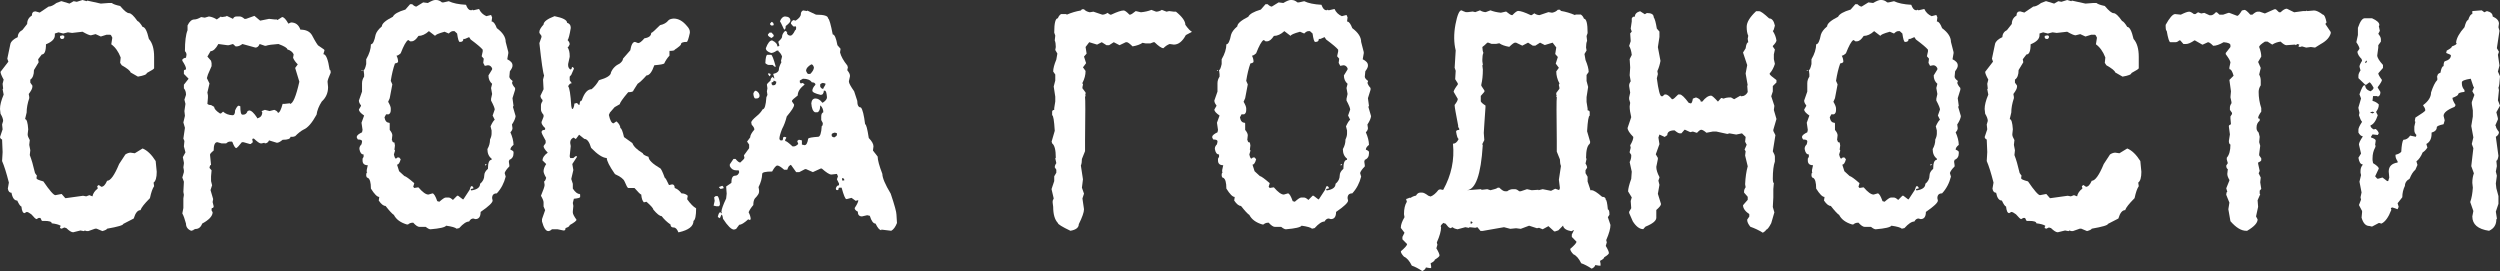
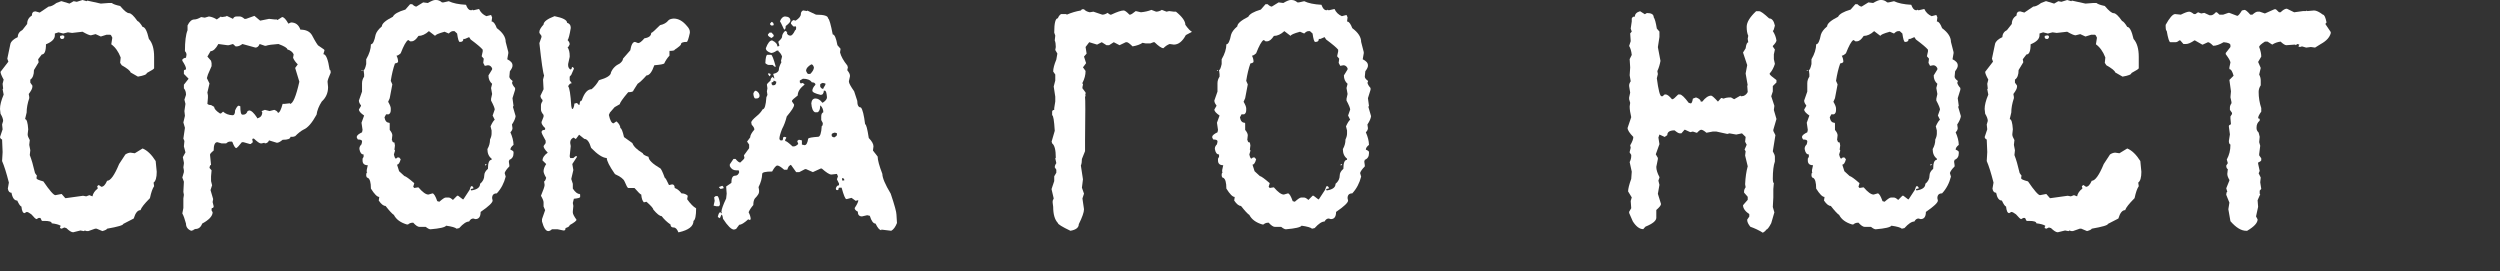
<svg xmlns="http://www.w3.org/2000/svg" width="2804" height="304" viewBox="0 0 2804 304" fill="none">
  <rect x="0" y="0" width="2804" height="304" fill="#333333" stroke="none" />
-   <path d="M2786.43 13.765L2789.36 12.422C2793.65 13.429 2795.8 15.443 2795.8 18.465C2800.49 20.591 2802.83 23.277 2802.83 26.522L2802.25 30.551L2803.42 34.58L2800.49 54.052L2802.83 58.081L2801.66 61.438L2803.42 73.524L2801.66 80.239L2804 85.61C2803.61 92.772 2803.03 97.025 2802.25 98.368L2802.83 101.054L2801.66 112.468L2804 118.511L2799.9 125.897L2801.66 132.612V133.955L2798.73 140.669L2799.32 141.341C2799.32 142.795 2800.49 145.034 2802.83 148.055C2802.83 150.181 2801.66 151.972 2799.32 153.427L2802.25 174.913C2801.66 178.494 2800.88 180.285 2799.9 180.285L2800.49 186.328L2799.32 192.371L2800.49 197.071L2799.32 205.8L2799.9 211.172L2802.25 219.901V228.629L2799.32 237.358L2800.49 244.744V245.416L2799.9 246.087C2799.9 252.13 2797.17 256.383 2791.7 258.845C2779.2 257.054 2772.95 251.683 2772.95 242.73L2774.12 236.687L2770.61 226.615C2772.17 222.251 2773.14 216.879 2773.54 210.5L2772.95 205.129C2772.95 201.1 2773.54 197.519 2774.71 194.385L2771.78 186.328L2774.12 166.184L2772.36 161.484L2774.12 154.098L2771.78 141.341L2773.54 130.597V123.883L2772.36 116.497V114.483L2775.29 106.425L2772.95 102.396L2774.71 98.368V97.696L2774.12 97.025L2771.19 88.296C2764.55 89.303 2761.23 90.646 2761.23 92.325V93.668C2761.23 96.465 2762.21 98.927 2764.16 101.054V103.068C2759.47 103.516 2757.13 104.411 2757.13 105.754C2757.13 106.761 2754.98 108.104 2750.68 109.782C2750.68 111.573 2751.86 114.259 2754.2 117.84L2753.03 119.854C2744.82 123.1 2740.72 126.457 2740.72 129.926L2741.89 134.626V135.298L2740.72 139.326C2735.64 140.445 2733.11 141.564 2733.11 142.684C2733.11 145.593 2731.15 147.608 2727.25 148.727V150.07C2727.25 155.553 2725.29 159.358 2721.39 161.484L2722.56 165.513C2720.9 168.087 2719.14 169.877 2717.29 170.885C2715.33 175.585 2712.99 178.942 2710.25 180.956L2711.43 184.985L2709.08 190.357C2706.64 192.371 2704.49 195.728 2702.64 200.428C2699.12 202.443 2697.36 205.129 2697.36 208.486C2695.41 212.403 2694.43 216.655 2694.43 221.243L2689.16 227.958L2690.33 231.987L2689.16 234.673L2683.3 232.658L2681.54 233.33L2682.13 235.344C2678.91 243.737 2675.2 248.885 2671 250.787L2668.65 250.116H2668.07L2660.45 254.145L2657.52 253.473C2653.42 253.473 2650.49 250.34 2648.73 244.073L2649.32 238.03V236.687L2645.8 229.972L2648.14 223.929L2647.56 221.243L2648.73 215.872L2646.39 203.786L2648.14 196.4L2647.56 193.714V191.7C2647.56 189.126 2648.34 186.888 2649.9 184.985V184.314C2647.56 184.314 2646 181.852 2645.21 176.928L2648.14 172.227L2645.8 162.156C2645.8 160.365 2647.17 157.456 2649.9 153.427V152.755C2648.34 152.755 2646.78 151.412 2645.21 148.727V145.369C2645.21 143.691 2646.58 140.781 2649.32 136.641C2648.14 135.41 2646.97 132.948 2645.8 129.255L2646.39 126.569L2645.21 121.197V120.526L2648.14 110.454L2646.39 105.754C2648.63 99.151 2650.39 95.794 2651.66 95.682H2652.83C2652.83 98.815 2654.79 101.054 2658.69 102.396C2661.04 101.054 2662.21 99.711 2662.21 98.368C2659.96 94.339 2658.4 92.325 2657.52 92.325L2654 95.01H2652.83L2645.21 87.624V84.939C2645.21 83.26 2646 81.246 2647.56 78.896L2646.39 74.867C2646.39 73.412 2647.36 71.174 2649.32 68.152L2648.73 66.138C2645.9 63.34 2644.34 60.654 2644.04 58.081L2646.39 54.723C2646.39 53.269 2645.21 50.806 2642.87 47.337L2644.63 39.28V31.223C2647.07 24.06 2649.61 20.479 2652.25 20.479H2660.45C2665.92 22.941 2668.65 25.403 2668.65 27.865V28.537L2668.07 29.208L2669.24 34.58L2667.48 37.937C2669.43 40.287 2670.41 42.301 2670.41 43.98V46.666L2667.48 50.695V53.38L2666.31 62.109C2666.31 64.571 2668.46 68.152 2672.75 72.853V76.21L2667.48 82.253C2667.48 83.484 2668.85 85.946 2671.58 89.639C2671.58 90.87 2670.02 93.556 2666.89 97.696V98.368L2669.82 103.068V103.739C2669.82 106.201 2668.85 107.768 2666.89 108.44L2666.31 107.768H2661.62L2661.04 112.468V113.14C2663.77 113.811 2666.11 115.154 2668.07 117.168C2668.07 120.078 2667.09 122.764 2665.14 125.226V125.897L2666.89 129.255C2664.84 135.633 2662.11 139.438 2658.69 140.669C2658.69 142.46 2660.06 144.026 2662.79 145.369L2663.38 144.698H2664.55C2666.21 145.817 2667.38 147.384 2668.07 149.398L2666.89 151.412L2661.04 150.741L2659.28 153.427V154.098C2662.79 155.329 2664.55 156.448 2664.55 157.456V158.127L2663.96 162.156V162.827L2664.55 163.499L2663.96 165.513C2662.01 168.982 2661.04 173.011 2661.04 177.599V179.613L2661.62 182.971C2665.82 185.545 2667.97 187.559 2668.07 189.014L2663.96 197.743L2666.31 200.428H2667.48L2672.17 199.086L2677.44 203.114H2678.61L2679.79 199.086L2679.2 192.371C2679.2 186.664 2682.52 183.306 2689.16 182.299V180.956C2687.6 178.606 2686.82 176.592 2686.82 174.913V173.57C2689.84 172.899 2691.99 171.78 2693.26 170.213C2693.65 163.051 2694.43 158.575 2695.61 156.784C2698.63 156.784 2701.17 155.217 2703.22 152.084L2709.67 153.427L2710.25 151.412C2708.69 149.846 2707.91 148.055 2707.91 146.041V142.012L2709.08 136.641L2708.5 135.969V135.298L2709.08 131.94C2716.41 127.352 2720.12 124.666 2720.21 123.883C2720.21 122.204 2719.43 120.414 2717.87 118.511V117.84C2723.73 113.475 2726.66 108.775 2726.66 103.739C2728.81 97.025 2731.15 92.325 2733.69 89.639V86.953L2733.11 86.282L2733.69 85.61C2733.69 83.596 2734.86 82.253 2737.21 81.581C2738.09 76.657 2739.26 74.195 2740.72 74.195C2740.72 71.51 2741.11 69.719 2741.89 68.824C2746.58 67.481 2748.93 65.243 2748.93 62.109C2748.93 61.55 2747.17 60.654 2743.65 59.423L2744.24 56.738C2748.14 54.723 2750.1 53.157 2750.1 52.038C2753.61 50.806 2755.37 49.687 2755.37 48.68L2754.79 48.009V47.337C2755.37 42.525 2758.5 36.93 2764.16 30.551C2765.53 25.179 2766.89 22.494 2768.26 22.494C2769.73 18.017 2771.29 15.779 2772.95 15.779V12.422L2783.5 11.582L2786.43 13.765ZM2654 68.152L2652.83 69.495V70.167L2653.42 70.838L2654.59 69.495V68.152H2654ZM2661.04 125.226L2658.69 125.897V126.569L2661.62 127.24V126.569H2662.79V125.897L2661.04 125.226Z" fill="white" />
-   <path d="M2564.94 9.736L2573.14 13.765L2583.11 12.422H2586.62L2587.21 11.75L2587.79 12.422L2595.41 11.75C2597.95 11.75 2601.27 13.317 2605.37 16.451C2606.93 16.451 2608.3 19.36 2609.47 25.18L2608.3 26.522V27.194L2614.16 35.923V37.266C2612.89 41.966 2609.18 45.995 2603.03 49.352L2596.58 53.38L2591.89 52.709L2586.62 53.38L2581.93 52.038L2579.59 52.709L2577.83 52.038L2579 50.023L2576.66 49.352L2574.9 50.695L2574.32 50.023H2573.73L2564.36 50.695C2562.89 50.695 2560.74 49.352 2557.91 46.666C2554.39 47.114 2551.27 48.233 2548.54 50.023L2543.26 46.666H2540.33C2536.04 49.352 2533.89 51.366 2533.89 52.709C2535.45 56.738 2536.23 60.319 2536.23 63.452L2532.71 69.495L2535.64 76.21L2533.89 83.596C2535.06 85.834 2535.64 88.072 2535.64 90.31V95.682C2534.08 98.032 2533.3 100.494 2533.3 103.068C2533.3 109.335 2534.28 115.378 2536.23 121.197V125.226C2533.89 128.359 2532.71 130.821 2532.71 132.612L2534.47 133.283V135.298C2532.13 137.312 2530.96 139.774 2530.96 142.684V144.027C2530.96 145.593 2531.74 147.16 2533.3 148.727L2534.47 153.427L2533.89 159.47L2535.06 163.499L2533.89 172.899V174.242L2536.23 177.599V179.614C2536.23 180.397 2535.06 181.292 2532.71 182.299V183.642L2534.47 191.7L2533.3 194.385L2535.64 199.086L2535.06 204.457L2536.23 211.843L2534.47 213.858V217.215L2535.06 217.886L2532.13 224.601L2532.71 231.987L2530.37 242.73L2532.13 246.087C2532.13 250.004 2528.22 254.257 2520.41 258.845H2519.24C2513.77 258.845 2507.91 255.264 2501.66 248.102L2499.32 234.673L2500.49 227.287L2496.97 218.558V217.886C2497.07 216.096 2497.46 215.2 2498.14 215.2L2496.97 211.172L2500.49 202.443V201.771C2498.93 199.198 2498.14 196.959 2498.14 195.057L2498.73 189.685C2497.56 189.238 2496.97 187.895 2496.97 185.657L2498.73 182.971L2497.56 178.942V176.928C2500.29 173.794 2501.66 168.87 2501.66 162.156C2500.49 161.708 2499.9 160.365 2499.9 158.127L2501.07 150.741L2499.9 142.012V141.341C2499.9 140.669 2500.68 139.998 2502.25 139.326L2501.66 132.612V130.597L2503.42 127.912V126.569L2501.07 123.212V120.526C2501.07 119.071 2501.66 117.504 2502.83 115.826V114.483L2501.66 109.111L2502.25 102.396L2500.49 89.639L2505.18 84.939C2503.81 80.015 2502.25 77.553 2500.49 77.553V75.538L2501.66 70.167C2501.66 68.6 2499.9 65.467 2496.39 60.767V59.424L2501.66 52.709V50.695C2501.66 48.904 2499.12 47.785 2494.04 47.337C2489.36 50.023 2485.45 51.366 2482.32 51.366C2479.69 48.68 2477.73 47.337 2476.46 47.337L2470.61 50.023H2470.02L2461.82 45.323H2461.23C2457.32 48.009 2454.2 49.352 2451.86 49.352H2448.93L2445.41 45.323H2444.24C2442.77 46.666 2441.41 47.337 2440.14 47.337H2434.28C2433.01 47.337 2431.64 43.085 2430.18 34.58C2429.49 34.58 2429.1 33.013 2429 29.88V27.865C2433.4 19.92 2436.91 15.891 2439.55 15.779L2446 16.451C2450.49 14.212 2453.61 13.093 2455.37 13.093C2456.64 13.093 2458.4 13.989 2460.64 15.779H2462.4L2465.33 13.765L2468.85 15.108L2472.36 14.436L2478.22 17.122H2479.98C2481.45 17.122 2483.2 16.003 2485.25 13.765H2486.43L2489.36 16.451H2493.46L2499.32 14.436H2500.49L2509.28 17.794C2510.35 17.794 2512.11 15.779 2514.55 11.75L2517.48 11.079C2518.65 11.079 2520.8 12.87 2523.93 16.451H2526.27C2528.81 14.212 2530.76 13.093 2532.13 13.093H2534.47L2540.33 15.108L2550.88 10.408H2552.64L2556.15 13.765H2557.91C2560.64 11.079 2562.99 9.736 2564.94 9.736Z" fill="white" />
+   <path d="M2564.94 9.736L2573.14 13.765L2583.11 12.422H2586.62L2587.21 11.75L2587.79 12.422L2595.41 11.75C2597.95 11.75 2601.27 13.317 2605.37 16.451C2606.93 16.451 2608.3 19.36 2609.47 25.18L2608.3 26.522V27.194L2614.16 35.923V37.266C2612.89 41.966 2609.18 45.995 2603.03 49.352L2596.58 53.38L2591.89 52.709L2586.62 53.38L2581.93 52.038L2579.59 52.709L2577.83 52.038L2579 50.023L2576.66 49.352L2574.9 50.695L2574.32 50.023H2573.73L2564.36 50.695C2562.89 50.695 2560.74 49.352 2557.91 46.666C2554.39 47.114 2551.27 48.233 2548.54 50.023L2543.26 46.666H2540.33C2536.04 49.352 2533.89 51.366 2533.89 52.709C2535.45 56.738 2536.23 60.319 2536.23 63.452L2532.71 69.495L2535.64 76.21L2533.89 83.596C2535.06 85.834 2535.64 88.072 2535.64 90.31V95.682C2534.08 98.032 2533.3 100.494 2533.3 103.068C2533.3 109.335 2534.28 115.378 2536.23 121.197V125.226C2533.89 128.359 2532.71 130.821 2532.71 132.612L2534.47 133.283V135.298C2532.13 137.312 2530.96 139.774 2530.96 142.684V144.027C2530.96 145.593 2531.74 147.16 2533.3 148.727L2534.47 153.427L2533.89 159.47L2535.06 163.499L2533.89 172.899V174.242L2536.23 177.599V179.614C2536.23 180.397 2535.06 181.292 2532.71 182.299V183.642L2534.47 191.7L2533.3 194.385L2535.64 199.086L2535.06 204.457L2536.23 211.843L2534.47 213.858V217.215L2535.06 217.886L2532.13 224.601L2532.71 231.987L2530.37 242.73L2532.13 246.087C2532.13 250.004 2528.22 254.257 2520.41 258.845H2519.24C2513.77 258.845 2507.91 255.264 2501.66 248.102L2499.32 234.673L2500.49 227.287L2496.97 218.558V217.886C2497.07 216.096 2497.46 215.2 2498.14 215.2L2496.97 211.172L2500.49 202.443V201.771C2498.93 199.198 2498.14 196.959 2498.14 195.057L2498.73 189.685C2497.56 189.238 2496.97 187.895 2496.97 185.657L2498.73 182.971L2497.56 178.942C2500.29 173.794 2501.66 168.87 2501.66 162.156C2500.49 161.708 2499.9 160.365 2499.9 158.127L2501.07 150.741L2499.9 142.012V141.341C2499.9 140.669 2500.68 139.998 2502.25 139.326L2501.66 132.612V130.597L2503.42 127.912V126.569L2501.07 123.212V120.526C2501.07 119.071 2501.66 117.504 2502.83 115.826V114.483L2501.66 109.111L2502.25 102.396L2500.49 89.639L2505.18 84.939C2503.81 80.015 2502.25 77.553 2500.49 77.553V75.538L2501.66 70.167C2501.66 68.6 2499.9 65.467 2496.39 60.767V59.424L2501.66 52.709V50.695C2501.66 48.904 2499.12 47.785 2494.04 47.337C2489.36 50.023 2485.45 51.366 2482.32 51.366C2479.69 48.68 2477.73 47.337 2476.46 47.337L2470.61 50.023H2470.02L2461.82 45.323H2461.23C2457.32 48.009 2454.2 49.352 2451.86 49.352H2448.93L2445.41 45.323H2444.24C2442.77 46.666 2441.41 47.337 2440.14 47.337H2434.28C2433.01 47.337 2431.64 43.085 2430.18 34.58C2429.49 34.58 2429.1 33.013 2429 29.88V27.865C2433.4 19.92 2436.91 15.891 2439.55 15.779L2446 16.451C2450.49 14.212 2453.61 13.093 2455.37 13.093C2456.64 13.093 2458.4 13.989 2460.64 15.779H2462.4L2465.33 13.765L2468.85 15.108L2472.36 14.436L2478.22 17.122H2479.98C2481.45 17.122 2483.2 16.003 2485.25 13.765H2486.43L2489.36 16.451H2493.46L2499.32 14.436H2500.49L2509.28 17.794C2510.35 17.794 2512.11 15.779 2514.55 11.75L2517.48 11.079C2518.65 11.079 2520.8 12.87 2523.93 16.451H2526.27C2528.81 14.212 2530.76 13.093 2532.13 13.093H2534.47L2540.33 15.108L2550.88 10.408H2552.64L2556.15 13.765H2557.91C2560.64 11.079 2562.99 9.736 2564.94 9.736Z" fill="white" />
  <path d="M2318.55 0L2323.24 1.343L2323.83 0.671L2339.06 4.029L2347.85 3.357H2351.37C2352.83 4.588 2355.96 5.707 2360.74 6.715C2365.23 12.086 2368.55 14.772 2370.7 14.772C2372.85 14.772 2375.98 17.682 2380.08 23.501C2381.64 24.06 2383.59 26.299 2385.94 30.215C2388.57 30.215 2390.92 34.692 2392.97 43.644C2396.88 48.009 2398.83 54.723 2398.83 63.788V76.546C2398.83 77.217 2396.09 79.007 2390.62 81.917C2390.62 83.484 2387.3 84.827 2380.66 85.946L2372.46 81.246C2371.97 79.343 2368.65 76.657 2362.5 73.188L2360.74 70.502L2361.33 64.459C2358.79 57.857 2355.27 52.933 2350.78 49.688L2351.95 42.301C2351.17 40.287 2350.39 39.168 2349.61 38.944H2345.51L2339.06 40.959L2333.2 38.273L2327.93 39.616C2326.37 39.616 2323.24 38.273 2318.55 35.587L2306.84 36.93L2302.15 36.258L2296.88 37.601L2291.6 36.258L2287.5 37.601V39.616C2287.5 43.644 2284.18 47.002 2277.54 49.688C2277.54 57.297 2275.98 61.102 2272.85 61.102L2268.75 66.474L2269.34 69.831L2264.06 78.56C2264.06 83.931 2262.7 87.513 2259.96 89.303V92.66L2262.3 96.018V97.361C2262.3 99.151 2260.94 101.837 2258.2 105.418L2258.79 108.775V110.118C2256.84 115.937 2255.86 121.309 2255.86 126.233L2254.1 133.619C2255.96 133.619 2257.13 137.424 2257.62 145.034L2257.03 150.405V151.077C2257.03 152.42 2257.81 154.434 2259.38 157.12L2258.79 162.491L2259.96 168.535L2259.38 173.906C2261.33 178.83 2263.28 185.545 2265.23 194.05L2267.58 197.407L2266.99 198.078V200.093C2266.99 200.988 2269.53 202.107 2274.61 203.45C2281.64 213.746 2286.13 218.893 2288.09 218.893L2295.12 217.551L2299.22 222.251H2299.8L2319.14 219.565L2322.66 220.236L2326.17 218.893L2329.69 220.236C2330.27 216.991 2332.23 214.081 2335.55 211.507V210.836L2334.96 208.822L2336.72 207.479L2339.65 209.493C2341.99 209.493 2344.14 207.255 2346.09 202.779C2349.9 202.779 2354.39 196.512 2359.57 183.978L2366.6 173.235C2368.65 171.892 2370.61 171.22 2372.46 171.22L2377.15 171.892L2385.94 166.52C2391.11 168.646 2396 173.347 2400.59 180.621L2401.76 192.707C2401.76 199.086 2400.59 203.114 2398.24 204.793L2398.83 208.822C2397.07 211.284 2395.51 215.76 2394.14 222.251C2387.89 228.518 2384.38 232.994 2383.59 235.68C2380.37 235.68 2377.83 238.813 2375.98 245.08L2364.26 251.123C2364.26 252.578 2358.2 254.368 2346.09 256.495C2345.8 257.39 2344.04 258.285 2340.82 259.181L2334.38 256.495H2332.62L2325 259.181H2323.24L2320.9 258.509L2320.31 259.181H2319.73L2316.21 258.509L2308.01 260.523C2306.15 260.523 2303.61 258.957 2300.39 255.823L2298.05 255.152L2295.12 256.495L2293.36 255.823V254.48L2293.95 253.809V253.138C2291.89 251.907 2288.57 251.011 2283.98 250.452C2283.98 248.661 2281.25 247.766 2275.78 247.766H2273.44C2272.85 247.766 2272.27 246.871 2271.68 245.08L2271.09 244.409H2269.34L2266.99 245.752C2266.11 245.752 2264.16 243.961 2261.13 240.38C2258.79 238.589 2257.03 237.694 2255.86 237.694L2253.52 239.037C2251.66 239.037 2250.49 236.575 2250 231.651C2248.83 231.427 2247.27 229.189 2245.31 224.937C2242.09 224.937 2239.94 222.027 2238.87 216.208C2236.62 216.208 2235.25 214.641 2234.77 211.507L2235.94 204.793C2233.2 194.05 2230.66 185.992 2228.32 180.621L2228.91 170.549L2228.32 156.448C2227.15 156.113 2226.37 155.217 2225.98 153.763L2228.91 145.034L2228.32 139.662L2229.49 135.633C2229.49 133.507 2228.52 130.821 2226.56 127.576L2225.98 122.204C2225.98 117.952 2227.34 112.58 2230.08 106.089L2228.91 100.046L2229.49 99.375L2228.91 94.003L2230.08 89.303C2227.73 85.051 2226.56 82.141 2226.56 80.574L2235.35 69.16L2234.18 65.802L2237.7 49.016C2238.57 46.218 2241.31 43.756 2245.9 41.63C2245.9 38.161 2247.66 35.475 2251.17 33.573L2256.45 26.858C2256.45 22.718 2258.2 19.584 2261.72 17.458C2261.72 14.324 2263.09 12.758 2265.82 12.758L2270.51 14.101L2280.47 7.386C2282.91 7.386 2285.84 6.043 2289.26 3.357L2294.53 1.343H2295.12L2303.91 4.029L2308.59 1.343L2312.11 2.014L2318.55 0ZM2296.29 39.616L2298.05 40.287V42.301L2296.88 43.644H2294.53L2293.36 42.301V40.287L2296.29 39.616Z" fill="white" />
  <path d="M2109.08 0H2110.25C2112.5 0 2114.65 0.895 2116.7 2.686H2118.46L2124.32 1.343C2128.91 3.581 2135.35 4.924 2143.65 5.372C2145.12 9.4 2146.88 11.415 2148.93 11.415H2150.1L2150.68 10.743L2151.27 11.415H2152.44L2158.3 10.072C2159.96 13.765 2162.7 16.451 2166.5 18.129L2171.78 16.786L2172.95 19.472L2172.36 24.172H2172.95C2174.8 24.62 2176.56 27.082 2178.22 31.558C2184.86 36.482 2188.18 41.63 2188.18 47.002L2191.11 58.416V59.759L2189.94 66.474C2193.85 68.376 2195.8 70.614 2195.8 73.188V73.86C2195.8 75.315 2194.82 77.329 2192.87 79.903L2192.29 85.946C2192.29 87.401 2193.46 88.967 2195.8 90.646V91.989L2195.21 92.66C2195.61 94.563 2196.78 96.577 2198.73 98.704V100.718L2195.8 110.118L2196.97 118.847L2196.39 119.518V120.19L2199.32 130.262C2199.02 132.836 2197.66 135.969 2195.21 139.662L2195.8 143.691C2195.8 145.257 2195.02 146.824 2193.46 148.391C2195.7 153.427 2196.88 158.127 2196.97 162.491C2194.63 164.282 2193.46 166.073 2193.46 167.863C2195.8 168.758 2196.97 169.654 2196.97 170.549V171.892C2196.97 175.585 2195.41 178.047 2192.29 179.278L2191.7 181.292L2192.29 185.321V186.664C2189.45 189.461 2187.7 191.923 2187.01 194.05L2188.18 198.078C2186.33 205.464 2183.01 211.731 2178.22 216.879C2174.71 216.879 2172.95 218.67 2172.95 222.251L2173.54 224.936C2173.54 227.287 2169.04 231.539 2160.06 237.694C2160.06 243.066 2158.11 245.752 2154.2 245.752L2151.86 245.08C2149.9 245.08 2148.34 246.199 2147.17 248.437C2144.14 248.437 2140.43 250.899 2136.04 255.823L2133.11 256.495C2131.64 255.152 2127.73 254.033 2121.39 253.137C2120.21 254.928 2114.36 256.271 2103.81 257.166C2102.54 257.166 2100.78 256.271 2098.54 254.48H2091.5C2089.65 254.48 2087.3 252.914 2084.47 249.78H2083.89C2081.84 249.78 2080.08 250.452 2078.61 251.795H2077.44C2070.21 249.668 2065.33 246.087 2062.79 241.051C2061.04 240.044 2057.91 236.687 2053.42 230.98C2051.07 230.98 2048.54 228.965 2045.8 224.936L2046.39 220.908C2044.04 220.908 2040.92 217.774 2037.01 211.507C2037.01 204.569 2035.84 200.54 2033.5 199.421C2032.52 199.421 2031.93 198.526 2031.74 196.735C2031.74 194.497 2032.13 193.378 2032.91 193.378L2032.32 192.707V190.692L2033.5 185.321C2029.59 185.321 2027.64 183.53 2027.64 179.949V177.935L2028.81 175.92V173.235C2026.37 173.235 2024.8 171.22 2024.12 167.192V166.52C2024.12 164.953 2024.9 163.387 2026.46 161.82L2027.05 159.134V158.463C2027.05 157.12 2025.49 156.448 2022.36 156.448L2021.19 154.434V153.091C2021.58 151.636 2023.54 150.07 2027.05 148.391L2027.64 145.705L2026.46 137.648L2029.39 129.59C2025.49 126.904 2023.54 124.666 2023.54 122.876L2025.88 118.847V118.176C2024.32 116.273 2023.54 114.483 2023.54 112.804L2027.05 102.732V93.332C2027.05 90.758 2027.83 88.296 2029.39 85.946V83.26L2028.81 78.56C2029.79 78.56 2030.76 76.322 2031.74 71.845V66.474C2035.25 60.431 2037.01 54.835 2037.01 49.688C2039.16 49.688 2040.92 46.106 2042.29 38.944C2043.16 35.923 2045.51 32.789 2049.32 29.544C2049.32 26.522 2053.42 22.941 2061.62 18.801C2062.99 15.779 2067.68 13.093 2075.68 10.743L2080.96 4.7H2083.3C2085.16 6.491 2086.72 7.386 2087.99 7.386L2095.61 2.686L2100.88 3.357C2104.69 1.119 2107.42 0 2109.08 0ZM2082.71 46.33H2080.96L2079.2 44.987H2078.61C2076.46 46.33 2073.73 51.254 2070.41 59.759C2068.46 61.55 2066.89 62.445 2065.72 62.445C2066.89 64.683 2067.48 66.921 2067.48 69.16C2067.48 70.055 2066.31 70.726 2063.96 71.174C2062.01 76.657 2060.45 83.148 2059.28 90.646L2061.04 94.675L2058.11 110.118L2056.35 114.147C2058.3 117.504 2059.28 119.966 2059.28 121.533V123.547C2059.28 125.897 2058.5 127.464 2056.93 128.247H2054L2052.25 131.605C2052.93 135.633 2054.69 137.648 2057.52 137.648L2058.11 138.319V145.705C2060.06 148.055 2061.04 150.07 2061.04 151.748L2060.45 157.12L2061.04 157.791C2061.04 159.134 2061.82 159.806 2063.38 159.806L2063.96 163.163L2063.38 167.863L2063.96 168.534V169.206L2062.79 173.235C2063.48 176.368 2064.26 177.935 2065.14 177.935L2066.89 176.592H2068.65L2070.41 178.606C2069.34 182.635 2067.97 184.649 2066.31 184.649L2068.65 192.035L2074.51 197.407C2076.17 197.743 2079.88 200.428 2085.64 205.464L2084.47 209.493L2085.64 210.836L2089.75 210.165H2090.33C2094.92 215.536 2098.63 218.222 2101.46 218.222L2106.15 216.879C2107.71 217.103 2109.47 220.013 2111.43 225.608L2113.77 226.279C2117.29 223.146 2119.63 221.579 2120.8 221.579H2124.32C2125.49 221.579 2127.05 222.474 2129 224.265L2133.69 219.565H2134.86L2140.14 223.594H2140.72L2147.75 212.85L2148.93 209.493L2149.51 208.822H2150.68L2151.86 210.165V211.507C2149.9 211.507 2148.93 211.955 2148.93 212.85L2149.51 213.522H2150.1C2156.35 212.515 2159.47 210.053 2159.47 206.136C2162.6 203.562 2164.16 200.428 2164.16 196.735C2164.16 194.162 2165.53 191.7 2168.26 189.35C2168.26 182.635 2169.63 179.278 2172.36 179.278V177.935C2169.24 175.585 2167.68 172.004 2167.68 167.192C2169.63 163.946 2170.61 160.365 2170.61 156.448C2171.78 154.098 2172.36 151.86 2172.36 149.734V146.377L2171.19 141.676C2173.05 137.648 2174.61 135.186 2175.88 134.29L2173.54 129.59L2175.88 122.876C2175.88 121.309 2174.51 117.952 2171.78 112.804V110.79L2172.95 105.418L2171.78 98.704L2172.95 94.003C2170.21 91.653 2168.85 88.52 2168.85 84.603L2172.95 77.888V76.546C2171.88 74.307 2170.31 73.188 2168.26 73.188L2164.75 73.86L2162.99 70.502L2163.57 65.802L2161.23 63.117L2162.4 57.745V55.73C2160.64 53.492 2156.15 49.688 2148.93 44.316L2147.17 41.63L2142.48 43.644H2140.72C2140.72 45.883 2139.55 47.002 2137.21 47.002H2136.62C2135.55 47.002 2134.57 43.868 2133.69 37.601L2130.76 34.916H2129C2127.64 34.916 2126.07 35.811 2124.32 37.601L2119.63 35.587C2112.7 37.489 2109.18 39.056 2109.08 40.287L2102.05 34.916C2098.14 38.497 2094.24 40.287 2090.33 40.287C2087.7 44.316 2085.16 46.33 2082.71 46.33ZM2026.46 78.56H2027.64V79.231H2026.46V78.56ZM2165.33 183.978H2166.5V184.649L2165.33 185.992V183.978Z" fill="white" />
  <path d="M1839.55 12.59L1844.82 15.947L1847.17 14.604C1852.25 14.604 1854.79 16.171 1854.79 19.304C1856.05 21.095 1857.23 25.347 1858.3 32.062L1861.23 35.419V41.462L1859.47 52.877L1862.4 68.32C1861.62 72.573 1860.45 76.378 1858.89 79.735L1859.47 83.092L1858.3 87.793C1860.06 101.222 1861.82 107.936 1863.57 107.936H1864.75L1867.09 105.922H1868.26C1869.92 105.922 1872.27 107.712 1875.29 111.293H1875.88C1876.76 111.293 1878.91 109.503 1882.32 105.922H1884.08C1886.04 105.922 1889.36 109.055 1894.04 115.322L1896.39 115.993C1897.36 115.993 1898.14 114.203 1898.73 110.622L1902.25 109.279C1905.76 110.51 1907.52 112.077 1907.52 113.979H1909.28C1912.79 109.503 1916.11 107.265 1919.24 107.265C1920.21 107.265 1922.75 109.503 1926.86 113.979L1930.37 109.95H1930.96L1933.3 110.622C1935.06 109.727 1937.6 109.279 1940.92 109.279H1941.5L1945.02 111.293L1952.05 107.265L1952.64 107.936H1953.22C1956.25 107.936 1958.59 106.369 1960.25 103.236L1959.67 95.85H1960.25L1957.91 82.421L1959.67 73.02L1954.98 58.92L1957.91 54.22C1958.5 49.743 1959.47 47.505 1960.84 47.505L1960.25 43.477L1960.84 40.119C1959.67 37.657 1959.08 34.3 1959.08 30.048C1959.08 25.012 1962.6 19.192 1969.63 12.59H1973.14C1974.8 12.59 1978.52 15.276 1984.28 20.647C1987.4 20.647 1989.55 23.333 1990.72 28.705C1989.94 32.398 1989.16 34.412 1988.38 34.748C1990.62 38.217 1991.99 41.798 1992.48 45.491C1992.29 46.946 1990.92 48.96 1988.38 51.534V52.206L1990.72 55.563L1989.55 60.934V66.306L1990.72 71.678C1989.36 76.042 1987.4 79.623 1984.86 82.421V83.092C1985.06 83.988 1987.6 86.226 1992.48 89.807V92.493L1988.38 96.521V102.564L1986.62 107.936L1990.14 118.679L1989.55 123.379L1992.48 133.451L1988.96 145.537V146.88L1991.31 151.58L1988.38 169.71C1989.94 172.395 1990.72 174.41 1990.72 175.753V181.124C1989.16 185.489 1988.38 191.98 1988.38 200.596C1988.48 203.73 1988.87 205.297 1989.55 205.297L1988.96 212.011V221.411L1988.38 232.155L1990.14 238.198L1986.62 250.284C1984.08 255.208 1982.13 257.67 1980.76 257.67C1980.76 258.453 1979.59 259.572 1977.25 261.027C1972.95 258.341 1968.26 256.103 1963.18 254.313C1960.84 251.403 1959.67 248.941 1959.67 246.927V246.255L1962.01 242.898V240.212C1957.32 236.967 1954.98 233.61 1954.98 230.14L1960.25 224.097V220.74L1956.15 216.04V214.697C1956.15 213.242 1956.74 211.675 1957.91 209.997L1957.32 206.64C1957.71 198.694 1958.69 191.98 1960.25 186.496L1957.32 174.41L1957.91 169.71L1956.74 167.695L1959.08 162.324L1957.32 158.966L1957.91 153.595L1953.81 149.566L1947.36 150.909L1939.75 149.566L1937.4 150.238L1925.1 147.552H1921L1913.96 148.895C1911.33 146.656 1909.38 145.537 1908.11 145.537C1907.03 145.537 1905.47 146.656 1903.42 148.895H1902.83L1898.73 147.552L1895.8 148.223L1889.94 145.537H1889.36L1885.84 149.566H1884.08C1882.81 149.566 1880.86 148.447 1878.22 146.209C1872.75 146.209 1870.02 147.999 1870.02 151.58L1867.09 153.595L1861.23 150.909L1860.06 154.266L1861.23 161.652L1857.13 173.067L1859.47 177.096V178.439L1857.71 187.167C1857.71 190.413 1858.89 194.218 1861.23 198.582V199.254L1860.06 202.611L1861.23 207.311L1859.47 217.383L1862.99 228.797C1862.99 230.252 1861.23 232.49 1857.71 235.512V244.241C1857.71 247.598 1853.61 250.955 1845.41 254.313L1843.07 256.998C1838.96 256.998 1835.06 254.089 1831.35 248.27L1827.25 238.869V237.526L1829.59 233.498L1829 225.44L1830.18 221.411L1826.07 214.697C1826.07 211.787 1827.25 207.087 1829.59 200.596L1830.18 192.539L1827.83 181.796C1829 179.446 1829.59 177.208 1829.59 175.081V173.738L1827.83 171.053V170.381L1829 165.681L1828.42 162.995C1830.76 159.078 1831.93 155.945 1831.93 153.595C1827.64 149.23 1825.49 145.873 1825.49 143.523L1829.59 131.437C1828.42 126.625 1827.83 122.596 1827.83 119.351L1828.42 115.322L1827.25 111.293V109.279L1828.42 103.907L1827.25 96.521V95.85C1827.25 94.395 1827.83 92.828 1829 91.15L1827.83 84.435L1828.42 75.706L1827.83 66.306L1830.18 61.606C1829.69 57.241 1828.71 53.884 1827.25 51.534L1829 46.163L1828.42 37.434L1830.18 35.419L1829 32.062L1830.18 24.005V20.647L1830.76 19.976C1830.76 19.081 1831.74 18.633 1833.69 18.633C1833.69 15.723 1835.64 13.709 1839.55 12.59Z" fill="white" />
-   <path d="M1592.87 216.04H1595.21C1596.68 216.04 1598.97 217.215 1602.1 219.565L1604.59 220.404C1607.52 219.285 1610.45 216.823 1613.38 213.018L1615.14 212.347L1618.65 213.018C1627.83 196.568 1631.49 179.278 1629.64 161.149C1632.28 161.149 1634.42 159.358 1636.08 155.777C1635.01 155.777 1634.03 153.091 1633.15 147.72C1633.15 146.377 1634.33 145.705 1636.67 145.705V144.362L1635.5 142.348V141.005C1632.86 127.464 1631.54 119.91 1631.54 118.343V117.672C1633.89 114.651 1635.06 112.412 1635.06 110.958L1630.37 102.9C1630.66 101.221 1632.23 98.536 1635.06 94.843V93.5L1632.13 88.8L1632.71 79.399L1631.54 76.042L1632.71 56.57C1630.57 47.841 1630.47 38.161 1632.42 27.53C1634.47 16.898 1636.72 11.583 1639.16 11.583C1640.72 12.366 1642.33 13.037 1643.99 13.597H1646.48L1651.76 12.925L1654.69 13.597L1659.96 11.583C1662.11 12.925 1664.26 13.597 1666.41 13.597L1671.68 11.583C1675 12.925 1678.91 13.821 1683.4 14.268L1689.26 12.925C1692.48 15.611 1694.63 16.954 1695.7 16.954H1696.29C1699.32 13.821 1701.46 12.254 1702.73 12.254C1705.47 12.254 1710.16 13.821 1716.8 16.954H1717.97L1720.9 14.94C1722.85 16.283 1724.8 16.954 1726.76 16.954L1736.72 13.597L1740.82 14.268C1743.65 13.709 1745.8 12.59 1747.27 10.911H1749.61L1750.78 12.254C1756.15 13.149 1761.43 14.716 1766.6 16.954L1767.19 16.283H1773.05C1774.71 17.402 1775.88 18.969 1776.56 20.983C1779.3 20.983 1780.66 26.355 1780.66 37.098L1779.49 40.455L1780.08 45.827C1779.3 47.617 1778.91 50.079 1778.91 53.213L1779.49 56.57L1777.15 60.599L1778.32 67.313C1780.66 72.909 1781.84 77.385 1781.84 80.742L1779.49 84.099V90.814L1781.25 97.528L1779.49 108.943V114.315L1780.66 121.701V123.715C1782.23 123.939 1783.01 124.61 1783.01 125.729V129.758C1781.74 129.758 1780.76 135.577 1780.08 147.216L1783.59 159.302L1783.01 161.316C1780.27 163.331 1778.91 168.702 1778.91 177.431L1779.49 178.103L1778.32 183.474C1779.49 185.153 1780.08 186.72 1780.08 188.175L1778.32 190.86V194.218L1780.66 198.246V203.618L1783.59 212.347V213.018L1783.45 213.354H1785.21C1787.45 213.354 1791.36 215.816 1796.92 220.74C1799.66 220.74 1801.03 221.859 1801.03 224.097C1801.9 224.097 1802.69 227.678 1803.37 234.84C1804.54 235.064 1805.13 236.855 1805.13 240.212V240.884L1803.37 243.569L1806.3 252.298C1806.3 256.327 1804.74 261.922 1801.61 269.085V269.756L1802.2 271.77L1801.03 275.799C1803.37 279.716 1804.54 282.402 1804.54 283.856C1804.54 284.864 1802.78 286.43 1799.27 288.557C1799.27 289.676 1797.71 291.019 1794.58 292.585L1795.17 295.943V297.957H1793.41L1789.31 297.286C1788.72 299.076 1787.35 300.419 1785.21 301.314C1780.81 298.405 1776.9 296.39 1773.49 295.271C1770.85 289.9 1767.92 286.542 1764.7 285.199C1762.35 282.737 1761.18 280.723 1761.18 279.156C1765.87 275.128 1768.21 272.442 1768.21 271.099L1762.94 265.727V263.041L1765.28 258.341L1765.14 258.006C1764.26 258.453 1763.38 258.901 1762.5 259.348C1756.74 258.341 1753.61 256.215 1753.12 252.97C1751.66 254.424 1749.9 256.215 1747.85 258.341L1744.34 259.516H1743.16L1736.72 253.641L1730.27 257.166L1726.17 255.488L1723.83 255.991L1715.04 253.138L1705.66 256.663L1700.39 255.991L1693.95 256.663L1686.91 254.816L1662.89 259.013H1660.55L1657.03 254.816L1654.69 255.488L1648.24 254.816L1647.66 255.488H1647.07L1643.55 254.816L1634.77 257.166C1631.54 256.495 1629.79 255.711 1629.49 254.816L1626.56 255.991L1625.98 255.488C1625.2 255.488 1623.63 253.921 1621.29 250.787C1620.51 250.787 1619.78 250.508 1619.09 249.948C1617.92 250.731 1616.99 251.627 1616.31 252.634C1616.11 253.082 1615.97 253.473 1615.87 253.809L1616.31 254.984C1616.31 259.013 1614.75 264.608 1611.62 271.77V272.442L1612.21 274.456L1611.04 278.485C1613.38 282.402 1614.55 285.087 1614.55 286.542C1614.55 287.549 1612.79 289.116 1609.28 291.242C1609.28 292.362 1607.71 293.704 1604.59 295.271L1605.18 298.628V300.643H1603.42L1599.32 299.971C1598.73 301.762 1597.36 303.105 1595.21 304C1590.82 301.09 1586.91 299.076 1583.5 297.957C1580.86 292.585 1577.93 289.228 1574.71 287.885C1572.36 285.423 1571.19 283.409 1571.19 281.842C1575.88 277.813 1578.22 275.128 1578.22 273.785L1572.95 268.413V265.727L1575.29 261.027L1571.19 255.655V254.984C1571.19 252.074 1572.56 248.27 1575.29 243.569L1574.71 240.212C1574.71 234.281 1575.78 229.637 1577.93 226.279L1577.05 223.09H1577.64L1581.15 221.747L1582.18 221.915C1583.84 220.684 1585.84 219.845 1588.18 219.397C1589.45 217.159 1591.02 216.04 1592.87 216.04ZM1679.88 210.5H1681.64C1684.38 213.186 1686.52 214.529 1688.09 214.529H1690.43C1692.48 212.962 1694.63 212.179 1696.88 212.179H1699.22C1700.59 212.179 1702.15 212.962 1703.91 214.529H1705.66L1712.7 212.179L1717.97 213.354L1725.59 212.85V213.354L1730.27 212.179L1739.65 214.025L1744.34 211.675C1745.9 212.123 1747.36 212.627 1748.73 213.186L1749.61 211.004L1748.44 201.604L1750.78 186.16C1750 184.37 1749.61 181.908 1749.61 178.774L1746.09 170.045V157.959C1745.7 127.52 1745.7 111.405 1746.09 109.615V108.943L1745.51 108.272V107.6L1746.09 106.929L1745.51 106.257V104.243L1749.02 99.543V98.2L1748.44 95.514V94.843L1749.02 94.171V93.5C1746.68 89.023 1745.51 84.547 1745.51 80.071L1748.44 76.042L1744.92 71.342L1747.27 63.956L1744.34 60.599L1745.51 53.213L1741.41 47.841L1732.62 50.527L1727.34 47.841L1722.07 51.198H1719.14L1713.87 47.841L1707.42 51.198L1700.39 47.841H1699.22C1698.14 47.841 1696 49.408 1692.77 52.541C1687.79 51.646 1684.08 50.303 1681.64 48.513L1678.12 49.184H1672.85L1669.34 47.841H1668.16C1666.02 49.967 1664.16 51.59 1662.6 52.709C1662.7 55.507 1663.09 57.689 1663.77 59.256C1662.99 61.046 1662.6 63.508 1662.6 66.642V68.656L1663.18 72.685L1662.6 73.356L1663.18 78.056C1663.18 84.435 1662.6 90.031 1661.43 94.843V96.186L1664.94 101.557V102.9L1660.84 107.6V113.643C1661.33 114.874 1663.09 116.441 1666.11 118.343V120.358L1664.79 139.662L1664.21 149.062L1664.79 157.12L1662.45 161.82L1663.04 162.491V163.163C1660.99 195.84 1655.08 212.571 1645.31 213.354L1661.13 212.179L1661.72 212.85H1662.3L1668.16 212.179L1671.68 213.354C1676.27 212.347 1679 211.396 1679.88 210.5ZM1649.41 248.437V250.787H1650.59L1651.76 249.612L1650.59 248.437H1649.41Z" fill="white" />
  <path d="M1447.56 0H1448.73C1450.98 0 1453.12 0.895 1455.18 2.686H1456.93L1462.79 1.343C1467.38 3.581 1473.83 4.924 1482.13 5.372C1483.59 9.4 1485.35 11.415 1487.4 11.415H1488.57L1489.16 10.743L1489.75 11.415H1490.92L1496.78 10.072C1498.44 13.765 1501.17 16.451 1504.98 18.129L1510.25 16.786L1511.43 19.472L1510.84 24.172H1511.43C1513.28 24.62 1515.04 27.082 1516.7 31.558C1523.34 36.482 1526.66 41.63 1526.66 47.002L1529.59 58.416V59.759L1528.42 66.474C1532.32 68.376 1534.28 70.614 1534.28 73.188V73.86C1534.28 75.315 1533.3 77.329 1531.35 79.903L1530.76 85.946C1530.76 87.401 1531.93 88.967 1534.28 90.646V91.989L1533.69 92.66C1534.08 94.563 1535.25 96.577 1537.21 98.704V100.718L1534.28 110.118L1535.45 118.847L1534.86 119.518V120.19L1537.79 130.262C1537.5 132.836 1536.13 135.969 1533.69 139.662L1534.28 143.691C1534.28 145.257 1533.5 146.824 1531.93 148.391C1534.18 153.427 1535.35 158.127 1535.45 162.491C1533.11 164.282 1531.93 166.073 1531.93 167.863C1534.28 168.758 1535.45 169.654 1535.45 170.549V171.892C1535.45 175.585 1533.89 178.047 1530.76 179.278L1530.18 181.292L1530.76 185.321V186.664C1527.93 189.461 1526.17 191.923 1525.49 194.05L1526.66 198.078C1524.8 205.464 1521.48 211.731 1516.7 216.879C1513.18 216.879 1511.43 218.67 1511.43 222.251L1512.01 224.936C1512.01 227.287 1507.52 231.539 1498.54 237.694C1498.54 243.066 1496.58 245.752 1492.68 245.752L1490.33 245.08C1488.38 245.08 1486.82 246.199 1485.64 248.437C1482.62 248.437 1478.91 250.899 1474.51 255.823L1471.58 256.495C1470.12 255.152 1466.21 254.033 1459.86 253.137C1458.69 254.928 1452.83 256.271 1442.29 257.166C1441.02 257.166 1439.26 256.271 1437.01 254.48H1429.98C1428.12 254.48 1425.78 252.914 1422.95 249.78H1422.36C1420.31 249.78 1418.55 250.452 1417.09 251.795H1415.92C1408.69 249.668 1403.81 246.087 1401.27 241.051C1399.51 240.044 1396.39 236.687 1391.89 230.98C1389.55 230.98 1387.01 228.965 1384.28 224.936L1384.86 220.908C1382.52 220.908 1379.39 217.774 1375.49 211.507C1375.49 204.569 1374.32 200.54 1371.97 199.421C1371 199.421 1370.41 198.526 1370.21 196.735C1370.21 194.497 1370.61 193.378 1371.39 193.378L1370.8 192.707V190.692L1371.97 185.321C1368.07 185.321 1366.11 183.53 1366.11 179.949V177.935L1367.29 175.92V173.235C1364.84 173.235 1363.28 171.22 1362.6 167.192V166.52C1362.6 164.953 1363.38 163.387 1364.94 161.82L1365.53 159.134V158.463C1365.53 157.12 1363.96 156.448 1360.84 156.448L1359.67 154.434V153.091C1360.06 151.636 1362.01 150.07 1365.53 148.391L1366.11 145.705L1364.94 137.648L1367.87 129.59C1363.96 126.904 1362.01 124.666 1362.01 122.876L1364.36 118.847V118.176C1362.79 116.273 1362.01 114.483 1362.01 112.804L1365.53 102.732V93.332C1365.53 90.758 1366.31 88.296 1367.87 85.946V83.26L1367.29 78.56C1368.26 78.56 1369.24 76.322 1370.21 71.845V66.474C1373.73 60.431 1375.49 54.835 1375.49 49.688C1377.64 49.688 1379.39 46.106 1380.76 38.944C1381.64 35.923 1383.98 32.789 1387.79 29.544C1387.79 26.522 1391.89 22.941 1400.1 18.801C1401.46 15.779 1406.15 13.093 1414.16 10.743L1419.43 4.7H1421.78C1423.63 6.491 1425.2 7.386 1426.46 7.386L1434.08 2.686L1439.36 3.357C1443.16 1.119 1445.9 0 1447.56 0ZM1421.19 46.33H1419.43L1417.68 44.987H1417.09C1414.94 46.33 1412.21 51.254 1408.89 59.759C1406.93 61.55 1405.37 62.445 1404.2 62.445C1405.37 64.683 1405.96 66.921 1405.96 69.16C1405.96 70.055 1404.79 70.726 1402.44 71.174C1400.49 76.657 1398.93 83.148 1397.75 90.646L1399.51 94.675L1396.58 110.118L1394.82 114.147C1396.78 117.504 1397.75 119.966 1397.75 121.533V123.547C1397.75 125.897 1396.97 127.464 1395.41 128.247H1392.48L1390.72 131.605C1391.41 135.633 1393.16 137.648 1396 137.648L1396.58 138.319V145.705C1398.54 148.055 1399.51 150.07 1399.51 151.748L1398.93 157.12L1399.51 157.791C1399.51 159.134 1400.29 159.806 1401.86 159.806L1402.44 163.163L1401.86 167.863L1402.44 168.534V169.206L1401.27 173.235C1401.95 176.368 1402.73 177.935 1403.61 177.935L1405.37 176.592H1407.13L1408.89 178.606C1407.81 182.635 1406.45 184.649 1404.79 184.649L1407.13 192.035L1412.99 197.407C1414.65 197.743 1418.36 200.428 1424.12 205.464L1422.95 209.493L1424.12 210.836L1428.22 210.165H1428.81C1433.4 215.536 1437.11 218.222 1439.94 218.222L1444.63 216.879C1446.19 217.103 1447.95 220.013 1449.9 225.608L1452.25 226.279C1455.76 223.146 1458.11 221.579 1459.28 221.579H1462.79C1463.96 221.579 1465.53 222.474 1467.48 224.265L1472.17 219.565H1473.34L1478.61 223.594H1479.2L1486.23 212.85L1487.4 209.493L1487.99 208.822H1489.16L1490.33 210.165V211.507C1488.38 211.507 1487.4 211.955 1487.4 212.85L1487.99 213.522H1488.57C1494.82 212.515 1497.95 210.053 1497.95 206.136C1501.07 203.562 1502.64 200.428 1502.64 196.735C1502.64 194.162 1504 191.7 1506.74 189.35C1506.74 182.635 1508.11 179.278 1510.84 179.278V177.935C1507.71 175.585 1506.15 172.004 1506.15 167.192C1508.11 163.946 1509.08 160.365 1509.08 156.448C1510.25 154.098 1510.84 151.86 1510.84 149.734V146.377L1509.67 141.676C1511.52 137.648 1513.09 135.186 1514.36 134.29L1512.01 129.59L1514.36 122.876C1514.36 121.309 1512.99 117.952 1510.25 112.804V110.79L1511.43 105.418L1510.25 98.704L1511.43 94.003C1508.69 91.653 1507.32 88.52 1507.32 84.603L1511.43 77.888V76.546C1510.35 74.307 1508.79 73.188 1506.74 73.188L1503.22 73.86L1501.46 70.502L1502.05 65.802L1499.71 63.117L1500.88 57.745V55.73C1499.12 53.492 1494.63 49.688 1487.4 44.316L1485.64 41.63L1480.96 43.644H1479.2C1479.2 45.883 1478.03 47.002 1475.68 47.002H1475.1C1474.02 47.002 1473.05 43.868 1472.17 37.601L1469.24 34.916H1467.48C1466.11 34.916 1464.55 35.811 1462.79 37.601L1458.11 35.587C1451.17 37.489 1447.66 39.056 1447.56 40.287L1440.53 34.916C1436.62 38.497 1432.71 40.287 1428.81 40.287C1426.17 44.316 1423.63 46.33 1421.19 46.33ZM1364.94 78.56H1366.11V79.231H1364.94V78.56ZM1503.81 183.978H1504.98V184.649L1503.81 185.992V183.978Z" fill="white" />
  <path d="M1213.48 10.408H1215.82C1217.29 12.086 1219.43 13.205 1222.27 13.765L1226.37 13.093L1236.33 16.451C1238.28 16.451 1240.23 15.779 1242.19 14.436L1245.12 16.451H1246.29C1252.93 13.317 1257.62 11.75 1260.35 11.75C1261.62 11.75 1263.77 13.317 1266.8 16.451H1267.38C1268.46 16.451 1270.61 15.108 1273.83 12.422L1279.69 13.765C1284.18 13.317 1288.09 12.422 1291.41 11.079L1296.68 13.093C1298.83 13.093 1300.98 12.422 1303.12 11.079L1308.4 13.093L1311.33 12.422L1316.6 13.093H1318.95C1325.98 18.801 1329.49 23.725 1329.49 27.865C1332.71 32.342 1335.06 34.804 1336.52 35.251V35.923L1330.08 39.28C1326.27 46.442 1321.78 50.023 1316.6 50.023L1311.91 49.352C1309.57 50.135 1307.23 51.702 1304.88 54.052C1302.83 54.052 1299.51 51.814 1294.92 47.337H1293.75L1290.23 48.68H1284.96L1281.45 48.009C1279 49.799 1275.29 51.142 1270.31 52.038C1267.09 48.904 1264.94 47.337 1263.87 47.337H1262.7L1255.66 50.695L1249.22 47.337L1243.95 50.695H1241.02L1235.74 47.337L1230.47 50.023L1221.68 47.337L1217.58 52.709L1218.75 60.095L1215.82 63.452L1218.16 70.838L1214.65 75.538L1217.58 79.567C1217.58 84.043 1216.41 88.52 1214.06 92.996V93.668L1214.65 94.339V95.01L1214.06 97.696V99.039L1217.58 103.739V105.754L1216.99 106.425L1217.58 107.097V107.768L1216.99 108.44V109.111C1217.38 110.901 1217.38 127.016 1216.99 157.456V169.542L1213.48 178.271C1213.48 181.404 1213.09 183.866 1212.3 185.657L1214.65 201.1L1213.48 210.5L1215.82 217.215L1214.06 222.586L1215.82 234.673C1215.82 238.03 1213.87 243.625 1209.96 251.459C1209.96 255.264 1206.84 257.726 1200.59 258.845C1191.21 254.368 1186.52 251.459 1186.52 250.116C1183.01 246.423 1181.25 240.38 1181.25 231.987L1180.66 227.287V225.272L1181.84 222.586L1179.49 212.515V211.843L1182.42 203.114V197.743L1184.77 193.714V190.357L1183.01 187.671C1183.01 186.216 1183.59 184.649 1184.77 182.971L1183.59 177.599L1184.18 176.928C1184.18 168.199 1182.81 162.827 1180.08 160.813L1179.49 158.798L1183.01 146.712C1182.32 135.074 1181.35 129.255 1180.08 129.255V125.226C1180.08 124.107 1180.86 123.435 1182.42 123.211V121.197L1183.59 113.811V108.44L1181.84 97.025L1183.59 90.31V83.596L1181.25 80.239C1181.25 76.881 1182.42 72.405 1184.77 66.809L1185.94 60.095L1183.59 56.066L1184.18 52.709C1184.18 49.575 1183.79 47.114 1183.01 45.323L1183.59 39.951L1182.42 36.594C1182.42 25.851 1183.79 20.479 1186.52 20.479C1187.21 18.465 1188.38 16.898 1190.04 15.779H1195.9L1196.48 16.451C1201.66 14.212 1206.93 12.646 1212.3 11.75L1213.48 10.408Z" fill="white" />
  <path d="M900.586 11.751H901.172L905.273 12.422V11.751L915.234 16.451C924.219 16.451 928.711 17.794 928.711 20.479C930.078 21.263 931.836 27.306 933.984 38.609C936.035 38.609 937.793 42.637 939.258 50.695L942.773 54.723L942.188 58.752C943.262 63.117 945.996 68.041 950.391 73.524L950.977 75.538L950.391 78.224V78.896C952.344 81.246 953.32 83.26 953.32 84.939V85.61L952.148 90.982V91.653C952.148 93.22 954.102 96.801 958.008 102.397L961.523 113.14C961.523 118.064 962.891 120.526 965.625 120.526C967.48 122.764 969.043 129.031 970.312 139.326C971.484 139.326 972.852 144.474 974.414 154.77C977.93 158.351 979.688 161.484 979.688 164.17L979.102 168.87L984.375 175.585C984.375 179.39 986.133 185.88 989.648 195.057C989.648 199.421 992.773 206.807 999.023 217.215C1003.32 229.972 1005.47 237.806 1005.47 240.716L1006.05 250.116C1004.3 254.592 1002.15 257.502 999.609 258.845L988.477 257.502V258.173C986.523 258.173 984.375 255.711 982.031 250.787C979.492 250.787 977.344 247.878 975.586 242.059L972.656 241.387L966.797 242.73C963.672 242.73 962.109 240.94 962.109 237.358C959.766 236.239 958.594 234.896 958.594 233.33C961.328 229.189 962.695 226.279 962.695 224.601H962.109L959.766 225.272L955.078 221.915L949.805 223.258H949.219C948.047 223.258 946.289 219.005 943.945 210.5H941.602C940.82 210.5 940.43 211.172 940.43 212.515L939.844 213.186H938.672C937.891 213.186 937.5 212.515 937.5 211.172C938.184 208.934 939.355 207.815 941.016 207.815V205.8L938.672 201.1L939.844 197.743L938.672 195.057L932.812 195.728H932.227C930.273 195.728 926.758 193.49 921.68 189.014H920.508L911.719 193.043L904.102 189.685H902.93L896.484 193.043H892.969L887.695 185.657L887.109 184.985H886.523L885.938 185.657C885.059 185.657 884.082 187.223 883.008 190.357H879.492C875.977 187.223 873.438 185.657 871.875 185.657C870.41 185.657 868.457 187.895 866.016 192.371C858.594 192.371 854.883 193.266 854.883 195.057C854.688 199.981 853.32 204.905 850.781 209.829L851.367 213.186V215.201C851.367 216.991 849.805 219.453 846.68 222.586C845.508 224.153 844.922 226.615 844.922 229.972C842.48 232.77 840.723 235.456 839.648 238.03C841.211 241.051 841.992 243.737 841.992 246.087L840.234 246.759L839.648 246.087H839.062C834.668 250.116 831.348 252.13 829.102 252.13L825.586 256.831L823.242 257.502C820.312 257.502 816.211 253.473 810.938 245.416C810.547 242.282 809.961 240.716 809.18 240.716L807.422 244.744L805.078 243.402C805.762 239.82 806.738 238.03 808.008 238.03L809.18 239.373L809.766 238.701L809.18 238.03V237.358C809.18 235.008 810.938 230.084 814.453 222.586L815.039 217.215L814.453 209.157L820.312 205.129C820.312 199.757 821.68 197.071 824.414 197.071C826.758 197.071 828.32 195.728 829.102 193.043L828.516 191.028H825.586C822.461 191.028 820.117 189.462 818.555 186.328V184.314L822.656 178.271H825C827.148 180.956 828.906 182.299 830.273 182.299C833.398 179.614 834.961 177.823 834.961 176.928L834.375 174.242L840.234 166.185V162.156L837.891 158.799L841.406 154.098C841.406 151.86 842.969 148.951 846.094 145.369C846.094 143.691 845.117 141.9 843.164 139.998L842.578 137.312C842.578 135.969 844.727 133.507 849.023 129.926C851.465 128.024 853.613 125.562 855.469 122.54C857.617 122.54 858.984 118.064 859.57 109.111L860.742 106.425L860.156 102.397L860.742 99.039L860.156 95.011C860.156 94.227 861.523 92.66 864.258 90.31C864.258 88.52 865.039 87.177 866.602 86.282L868.359 88.296V86.953L867.188 82.924C871.484 81.917 873.633 80.127 873.633 77.553C873.633 75.874 874.609 73.188 876.562 69.495L875.977 68.824V68.153L877.148 63.452C876.562 61.326 875.195 59.312 873.047 57.409V56.738H871.289C868.75 58.528 866.602 59.424 864.844 59.424C860.938 58.193 858.984 56.402 858.984 54.052C861.133 48.233 863.477 45.323 866.016 45.323C869.922 47.114 871.875 49.352 871.875 52.038H873.047L873.633 51.366H874.219L873.047 47.337V46.666C875.781 44.204 877.148 42.413 877.148 41.294C877.148 39.056 878.32 36.818 880.664 34.58C882.227 35.251 883.008 35.923 883.008 36.594H882.422C883.008 38.832 884.375 39.952 886.523 39.952C888.184 39.952 889.941 37.937 891.797 33.908C892.578 33.908 892.969 32.789 892.969 30.551L892.383 29.88V29.208L890.625 29.88C889.941 29.88 888.77 28.761 887.109 26.522C887.109 24.732 888.086 23.389 890.039 22.494L892.383 23.165C896.289 20.591 898.242 18.129 898.242 15.779C898.242 13.989 899.023 12.646 900.586 11.751ZM880.664 18.465C884.57 18.689 886.523 20.256 886.523 23.165C886.523 24.508 884.766 26.522 881.25 29.208C881.25 31.894 880.664 33.237 879.492 33.237L875.977 25.851L874.805 23.837C876.27 20.256 878.223 18.465 880.664 18.465ZM865.43 24.508C866.992 24.956 867.773 26.075 867.773 27.865L867.188 28.537H864.844L863.672 27.194V26.522L865.43 24.508ZM863.086 36.594H865.43L867.773 39.28V40.623L865.43 42.637C862.891 41.518 861.523 40.399 861.328 39.28V38.609L863.086 36.594ZM860.742 61.438H864.844C865.918 61.438 867.676 65.914 870.117 74.867H868.945L866.602 72.853H862.5C861.23 72.853 859.863 72.181 858.398 70.838C858.691 64.571 859.473 61.438 860.742 61.438ZM904.102 79.567C904.883 81.582 905.664 82.701 906.445 82.924H908.789C911.523 80.239 912.891 77.777 912.891 75.538C912.207 73.3 911.23 72.181 909.961 72.181C906.055 74.419 904.102 76.881 904.102 79.567ZM862.5 82.253L864.258 82.924V84.267L863.086 85.61L861.328 82.924L861.914 82.253H862.5ZM897.07 90.31V92.325L898.242 93.668L900 92.996C901.562 93.668 902.344 94.339 902.344 95.011C897.266 98.816 894.727 102.844 894.727 107.097C890.43 110.342 888.281 112.356 888.281 113.14V113.811L890.625 117.168V117.84C890.625 119.854 887.891 124.107 882.422 130.598C881.152 135.857 879.395 140.557 877.148 144.698C875.195 149.734 874.219 153.315 874.219 155.441V156.113L875.391 157.456H877.148C877.93 157.456 878.32 156.337 878.32 154.098L880.078 153.427L881.836 154.098V154.77L880.664 156.784V158.127C881.836 158.127 884.57 160.141 888.867 164.17H890.625C891.895 164.17 893.457 163.275 895.312 161.484L894.141 158.127L895.898 156.784H896.484L899.414 157.456V162.156L902.344 162.827C904.395 162.827 905.762 160.365 906.445 155.441C907.227 154.546 910.938 153.875 917.578 153.427C919.824 153.427 921.191 149.398 921.68 141.341C922.461 141.341 922.852 140.222 922.852 137.984L921.094 134.626V130.598C921.094 128.136 921.875 126.569 923.438 125.897C923.438 123.1 922.461 120.638 920.508 118.511H919.922C919.922 122.54 918.945 125.002 916.992 125.897H914.062C911.719 124.778 910.352 121.421 909.961 115.826C910.352 112.245 911.914 110.454 914.648 110.454C917.383 110.454 919.922 112.021 922.266 115.154H922.852C925.977 113.14 927.539 111.125 927.539 109.111C927.148 104.187 926.367 101.725 925.195 101.725H924.023C923.828 104.859 922.656 106.425 920.508 106.425C914.258 104.97 911.133 103.404 911.133 101.725C911.133 99.711 912.305 97.473 914.648 95.011C914.453 93.22 913.086 92.325 910.547 92.325C908.789 89.639 905.469 88.296 900.586 88.296L897.07 90.31ZM867.773 90.31C867.773 91.653 866.992 92.325 865.43 92.325V94.339L866.602 95.682H867.188C869.531 95.682 870.703 94.339 870.703 91.653L867.773 90.31ZM919.922 95.011V97.025C920.703 98.816 921.875 99.711 923.438 99.711V99.039L925.781 95.011V93.668L922.852 92.996C920.898 93.556 919.922 94.227 919.922 95.011ZM847.852 101.725C850.586 103.068 851.953 105.082 851.953 107.768C851.562 109.559 850.391 110.454 848.438 110.454H847.266C846.094 110.454 845.312 108.663 844.922 105.082C845.605 102.844 846.582 101.725 847.852 101.725ZM932.812 150.741V152.084C932.812 153.091 933.789 153.763 935.742 154.098C937.5 153.203 938.477 152.308 938.672 151.413V149.398L936.328 148.727C933.984 149.286 932.812 149.958 932.812 150.741ZM944.531 199.757V202.443H946.875V201.1L945.703 199.757H944.531ZM809.766 208.486H810.352L811.523 209.829V211.172L808.594 211.843H808.008L806.25 209.829L809.766 208.486ZM802.734 219.901H804.492C805.469 219.901 806.445 222.363 807.422 227.287V229.972L806.25 231.315H803.32L800.391 230.644L801.562 225.272L800.977 221.244L802.734 219.901Z" fill="white" />
  <path d="M621.973 18.129C631.348 20.032 636.035 22.494 636.035 25.515C638.77 26.41 640.137 28.201 640.137 30.887V31.558C638.867 39.28 637.695 43.756 636.621 44.987C638.184 46.554 638.965 48.121 638.965 49.687C638.184 51.702 637.402 52.821 636.621 53.045C638.184 55.507 638.965 58.64 638.965 62.445V63.788L637.207 71.845V73.188C637.207 75.091 637.988 76.657 639.551 77.888C640.723 77.888 641.309 77.217 641.309 75.874L641.895 75.203H642.48L643.652 76.546V77.217L640.723 83.931L638.965 85.946V89.975L641.309 93.332C639.746 93.332 638.379 94.451 637.207 96.689C638.77 98.48 639.941 105.866 640.723 118.847L641.309 121.533L641.895 122.204H642.48C643.457 120.749 644.043 118.735 644.238 116.161L647.168 115.49L648.926 117.504H650.098C650.098 114.371 650.879 112.804 652.441 112.804C655.273 104.299 658.984 100.046 663.574 100.046C666.895 97.249 669.629 93.891 671.777 89.975C680.762 87.401 685.254 84.491 685.254 81.246C687.109 76.769 690.43 73.412 695.215 71.174C697.559 69.271 698.73 67.481 698.73 65.802L706.934 56.402C708.008 50.135 709.766 47.002 712.207 47.002L715.723 48.344C717.383 48.344 719.727 46.554 722.754 42.973C727.832 42.19 730.371 40.175 730.371 36.93C731.25 36.93 734.57 34.02 740.332 28.201C744.531 27.306 747.656 25.515 749.707 22.829C750.781 21.71 752.734 21.039 755.566 20.815C760.84 20.815 765.723 23.501 770.215 28.872C772.559 31.334 773.73 33.573 773.73 35.587V36.93C772.266 43.644 771.094 47.002 770.215 47.002C765.918 47.002 763.77 47.897 763.77 49.687C763.77 50.583 761.426 52.597 756.738 55.73C756.738 56.626 754.785 57.073 750.879 57.073V62.445C748.438 65.019 746.484 67.928 745.02 71.174C744.238 71.957 740.527 72.629 733.887 73.188C731.25 80.798 728.32 84.603 725.098 84.603C721.289 88.967 717.969 92.101 715.137 94.003L710.449 101.389C710.449 102.732 708.496 103.404 704.59 103.404C698.34 110.79 695.215 115.266 695.215 116.833L689.355 120.19L684.082 126.233L682.91 128.919C684.277 135.186 686.035 138.319 688.184 138.319L691.113 136.305H691.699C694.434 138.879 695.801 141.341 695.801 143.691C696.973 143.691 698.34 147.048 699.902 153.763L709.277 160.477C710.547 164.17 714.453 167.975 720.996 171.892C720.996 173.123 723.145 174.466 727.441 175.92C727.441 179.39 731.738 183.642 740.332 188.678C741.309 188.902 743.066 192.483 745.605 199.421C746.289 199.421 747.852 202.107 750.293 207.479H750.879L753.809 206.807C755.762 206.807 756.738 208.15 756.738 210.836C759.57 211.843 762.109 213.857 764.355 216.879C767.188 216.879 769.531 217.774 771.387 219.565L770.801 222.922V223.594C774.414 228.629 777.734 231.987 780.762 233.665C780.762 241.947 779.785 246.647 777.832 247.766C777.832 253.809 772.363 258.061 761.426 260.523H760.84C759.473 256.942 757.715 255.152 755.566 255.152C753.223 255.152 752.051 254.033 752.051 251.795C748.242 249.221 744.922 246.087 742.09 242.394C739.941 242.394 736.816 239.932 732.715 235.008C732.715 233.665 730.176 230.756 725.098 226.279L722.168 226.951C720.508 225.272 719.531 222.363 719.238 218.222C718.457 218.222 715.918 215.76 711.621 210.836H704.59C703.906 210.836 702.539 208.374 700.488 203.45C699.414 200.764 695.898 198.078 689.941 195.393L689.355 194.721C683.496 186.216 680.566 180.397 680.566 177.263C675.977 177.04 670.117 173.235 662.988 165.849C661.035 159.134 658.496 155.777 655.371 155.777L649.512 151.077L645.996 155.777H645.41L643.652 154.434H643.066C640.723 155.553 639.551 157.344 639.551 159.806V160.477L640.137 163.834L638.965 175.249L639.551 177.263H643.066L645.41 175.249H647.168V175.92L641.895 183.978L643.066 190.692L640.723 200.764L642.48 206.136V211.507C645.117 215.536 647.656 217.55 650.098 217.55L650.684 218.222V220.908C650.684 221.803 648.34 222.474 643.652 222.922L642.48 227.622L643.066 230.98L642.48 237.023V238.365C642.48 239.932 643.848 242.618 646.582 246.423C646.582 247.654 644.043 249.668 638.965 252.466C638.965 253.697 637.402 254.816 634.277 255.823C634.277 257.614 633.691 258.509 632.52 258.509H631.934L625.488 257.166H619.043C617.578 258.509 616.211 259.181 614.941 259.181C612.207 259.181 609.863 255.599 607.91 248.437V245.751L611.426 235.68L609.668 231.651V226.951C609.668 225.384 608.691 222.922 606.738 219.565C609.473 213.074 610.84 209.045 610.84 207.479L610.254 203.45C611.035 203.45 611.816 202.107 612.598 199.421C610.645 196.064 609.668 193.602 609.668 192.035C609.668 189.685 610.645 186.999 612.598 183.978L608.496 179.949C608.496 176.928 610.449 174.018 614.355 171.22C611.23 168.087 609.668 165.625 609.668 163.834L612.012 160.477V157.791C608.887 152.42 607.324 149.062 607.324 147.719L607.91 147.048C607.91 146.265 608.887 145.817 610.84 145.705L611.426 145.034V143.691C608.691 141.229 607.324 138.991 607.324 136.976L609.668 130.933V128.919C607.715 126.569 606.738 124.554 606.738 122.876V118.176C606.738 116.721 607.324 115.154 608.496 113.475V112.132C606.934 110.566 606.152 108.999 606.152 107.432L609.668 100.046L609.082 89.303L610.254 84.603C609.082 82.029 607.324 69.943 604.98 48.344L607.324 41.63V40.287L604.98 36.93V35.587C604.98 33.684 606.543 30.999 609.668 27.529C609.668 24.396 613.77 21.263 621.973 18.129Z" fill="white" />
  <path d="M488.086 0H489.258C491.504 0 493.652 0.895 495.703 2.686H497.461L503.32 1.343C507.91 3.581 514.355 4.924 522.656 5.372C524.121 9.4 525.879 11.415 527.93 11.415H529.102L529.688 10.743L530.273 11.415H531.445L537.305 10.072C538.965 13.765 541.699 16.451 545.508 18.129L550.781 16.786L551.953 19.472L551.367 24.172H551.953C553.809 24.62 555.566 27.082 557.227 31.558C563.867 36.482 567.188 41.63 567.188 47.002L570.117 58.416V59.759L568.945 66.474C572.852 68.376 574.805 70.614 574.805 73.188V73.86C574.805 75.315 573.828 77.329 571.875 79.903L571.289 85.946C571.289 87.401 572.461 88.967 574.805 90.646V91.989L574.219 92.66C574.609 94.563 575.781 96.577 577.734 98.704V100.718L574.805 110.118L575.977 118.847L575.391 119.518V120.19L578.32 130.262C578.027 132.836 576.66 135.969 574.219 139.662L574.805 143.691C574.805 145.257 574.023 146.824 572.461 148.391C574.707 153.427 575.879 158.127 575.977 162.491C573.633 164.282 572.461 166.073 572.461 167.863C574.805 168.758 575.977 169.654 575.977 170.549V171.892C575.977 175.585 574.414 178.047 571.289 179.278L570.703 181.292L571.289 185.321V186.664C568.457 189.461 566.699 191.923 566.016 194.05L567.188 198.078C565.332 205.464 562.012 211.731 557.227 216.879C553.711 216.879 551.953 218.67 551.953 222.251L552.539 224.936C552.539 227.287 548.047 231.539 539.062 237.694C539.062 243.066 537.109 245.752 533.203 245.752L530.859 245.08C528.906 245.08 527.344 246.199 526.172 248.437C523.145 248.437 519.434 250.899 515.039 255.823L512.109 256.495C510.645 255.152 506.738 254.033 500.391 253.137C499.219 254.928 493.359 256.271 482.812 257.166C481.543 257.166 479.785 256.271 477.539 254.48H470.508C468.652 254.48 466.309 252.914 463.477 249.78H462.891C460.84 249.78 459.082 250.452 457.617 251.795H456.445C449.219 249.668 444.336 246.087 441.797 241.051C440.039 240.044 436.914 236.687 432.422 230.98C430.078 230.98 427.539 228.965 424.805 224.936L425.391 220.908C423.047 220.908 419.922 217.774 416.016 211.507C416.016 204.569 414.844 200.54 412.5 199.421C411.523 199.421 410.938 198.526 410.742 196.735C410.742 194.497 411.133 193.378 411.914 193.378L411.328 192.707V190.692L412.5 185.321C408.594 185.321 406.641 183.53 406.641 179.949V177.935L407.812 175.92V173.235C405.371 173.235 403.809 171.22 403.125 167.192V166.52C403.125 164.953 403.906 163.387 405.469 161.82L406.055 159.134V158.463C406.055 157.12 404.492 156.448 401.367 156.448L400.195 154.434V153.091C400.586 151.636 402.539 150.07 406.055 148.391L406.641 145.705L405.469 137.648L408.398 129.59C404.492 126.904 402.539 124.666 402.539 122.876L404.883 118.847V118.176C403.32 116.273 402.539 114.483 402.539 112.804L406.055 102.732V93.332C406.055 90.758 406.836 88.296 408.398 85.946V83.26L407.812 78.56C408.789 78.56 409.766 76.322 410.742 71.845V66.474C414.258 60.431 416.016 54.835 416.016 49.688C418.164 49.688 419.922 46.106 421.289 38.944C422.168 35.923 424.512 32.789 428.32 29.544C428.32 26.522 432.422 22.941 440.625 18.801C441.992 15.779 446.68 13.093 454.688 10.743L459.961 4.7H462.305C464.16 6.491 465.723 7.386 466.992 7.386L474.609 2.686L479.883 3.357C483.691 1.119 486.426 0 488.086 0ZM461.719 46.33H459.961L458.203 44.987H457.617C455.469 46.33 452.734 51.254 449.414 59.759C447.461 61.55 445.898 62.445 444.727 62.445C445.898 64.683 446.484 66.921 446.484 69.16C446.484 70.055 445.312 70.726 442.969 71.174C441.016 76.657 439.453 83.148 438.281 90.646L440.039 94.675L437.109 110.118L435.352 114.147C437.305 117.504 438.281 119.966 438.281 121.533V123.547C438.281 125.897 437.5 127.464 435.938 128.247H433.008L431.25 131.605C431.934 135.633 433.691 137.648 436.523 137.648L437.109 138.319V145.705C439.062 148.055 440.039 150.07 440.039 151.748L439.453 157.12L440.039 157.791C440.039 159.134 440.82 159.806 442.383 159.806L442.969 163.163L442.383 167.863L442.969 168.534V169.206L441.797 173.235C442.48 176.368 443.262 177.935 444.141 177.935L445.898 176.592H447.656L449.414 178.606C448.34 182.635 446.973 184.649 445.312 184.649L447.656 192.035L453.516 197.407C455.176 197.743 458.887 200.428 464.648 205.464L463.477 209.493L464.648 210.836L468.75 210.165H469.336C473.926 215.536 477.637 218.222 480.469 218.222L485.156 216.879C486.719 217.103 488.477 220.013 490.43 225.608L492.773 226.279C496.289 223.146 498.633 221.579 499.805 221.579H503.32C504.492 221.579 506.055 222.474 508.008 224.265L512.695 219.565H513.867L519.141 223.594H519.727L526.758 212.85L527.93 209.493L528.516 208.822H529.688L530.859 210.165V211.507C528.906 211.507 527.93 211.955 527.93 212.85L528.516 213.522H529.102C535.352 212.515 538.477 210.053 538.477 206.136C541.602 203.562 543.164 200.428 543.164 196.735C543.164 194.162 544.531 191.7 547.266 189.35C547.266 182.635 548.633 179.278 551.367 179.278V177.935C548.242 175.585 546.68 172.004 546.68 167.192C548.633 163.946 549.609 160.365 549.609 156.448C550.781 154.098 551.367 151.86 551.367 149.734V146.377L550.195 141.676C552.051 137.648 553.613 135.186 554.883 134.29L552.539 129.59L554.883 122.876C554.883 121.309 553.516 117.952 550.781 112.804V110.79L551.953 105.418L550.781 98.704L551.953 94.003C549.219 91.653 547.852 88.52 547.852 84.603L551.953 77.888V76.546C550.879 74.307 549.316 73.188 547.266 73.188L543.75 73.86L541.992 70.502L542.578 65.802L540.234 63.117L541.406 57.745V55.73C539.648 53.492 535.156 49.688 527.93 44.316L526.172 41.63L521.484 43.644H519.727C519.727 45.883 518.555 47.002 516.211 47.002H515.625C514.551 47.002 513.574 43.868 512.695 37.601L509.766 34.916H508.008C506.641 34.916 505.078 35.811 503.32 37.601L498.633 35.587C491.699 37.489 488.184 39.056 488.086 40.287L481.055 34.916C477.148 38.497 473.242 40.287 469.336 40.287C466.699 44.316 464.16 46.33 461.719 46.33ZM405.469 78.56H406.641V79.231H405.469V78.56ZM544.336 183.978H545.508V184.649L544.336 185.992V183.978Z" fill="white" />
  <path d="M254.297 17.794L261.328 21.151C262.012 19.36 263.379 18.465 265.43 18.465H268.945C270.41 18.465 272.168 19.36 274.219 21.151H275.977L285.352 17.794L291.797 23.165L301.758 21.151L308.203 21.822H310.547L311.133 22.494L316.406 19.136C318.359 19.136 320.703 21.598 323.438 26.522L326.367 25.179C331.543 25.179 335.059 27.865 336.914 33.237C343.066 33.237 347.363 35.251 349.805 39.28C354.004 47.225 356.543 51.254 357.422 51.366L363.281 55.395L363.867 56.066V56.738L362.695 60.766C365.625 60.766 367.969 66.586 369.727 78.224C370.508 78.224 370.898 79.343 370.898 81.581C368.555 86.841 367.383 90.198 367.383 91.653L367.969 97.696C367.969 104.187 365.625 109.559 360.938 113.811C357.617 118.959 355.664 123.883 355.078 128.583C350 137.871 345.117 143.467 340.43 145.369C337.598 146.824 334.473 149.286 331.055 152.755L328.711 153.427H325.781C325.781 155.665 322.852 156.784 316.992 156.784C314.355 159.022 312.207 160.141 310.547 160.141L301.758 157.456C300.781 159.694 299.219 160.813 297.07 160.813L296.484 160.141L293.555 160.813H292.383C291.113 160.813 288.574 159.022 284.766 155.441H283.594L283.008 156.113V156.784L283.594 159.47L281.25 161.484H280.078L273.047 159.47H271.289C268.066 163.61 265.918 165.849 264.844 166.184C263.574 165.737 262.207 163.499 260.742 159.47L260.156 158.798H257.812C256.543 158.798 255.176 159.47 253.711 160.813H248.438L243.75 159.47C241.016 159.47 239.648 162.603 239.648 168.87C236.914 170.996 235.547 172.563 235.547 173.57L236.719 184.985C235.84 184.985 235.254 186.104 234.961 188.342L237.305 191.028L236.719 197.743V203.114L237.891 207.814L236.133 213.186L239.062 223.258L238.477 226.615L239.648 231.315C239.648 232.658 239.062 233.33 237.891 233.33L237.305 234.001V236.015L238.477 238.03C238.477 242.282 234.57 246.535 226.758 250.787C225.293 254.816 222.754 256.83 219.141 256.83L217.383 257.502L216.797 258.173L214.453 258.845C210.547 257.278 208.594 254.592 208.594 250.787C207.227 245.64 205.859 241.835 204.492 239.373L205.664 233.33V222.586L206.25 218.558L205.664 215.2L206.25 203.786L204.492 199.086L206.25 193.042V191.028L205.664 187.671L206.25 183.642V182.299L205.078 176.256L208.008 170.885L206.25 164.17L206.836 158.127L205.664 155.441L207.422 143.355L205.664 137.312L207.422 129.926L206.836 124.554L208.008 116.497L206.836 111.797L208.594 106.425V105.754C208.594 103.18 207.812 100.942 206.25 99.039V95.01L211.523 88.296L206.25 82.924V79.567C206.25 78.672 206.836 78.224 208.008 78.224L208.594 77.553V76.881C208.594 75.203 207.227 72.293 204.492 68.152V66.809C205.664 65.467 207.031 64.795 208.594 64.795L209.18 61.438C209.18 59.871 208.594 58.528 207.422 57.409C207.422 46.442 208.398 38.608 210.352 33.908V28.537C212.5 24.06 215.039 21.822 217.969 21.822C220.02 21.822 222.559 20.927 225.586 19.136L229.688 19.808L234.375 18.465C237.5 18.913 240.43 20.032 243.164 21.822L247.852 18.465L248.438 19.136H249.023C252.539 18.801 254.297 18.353 254.297 17.794ZM244.922 49.352C241.992 54.723 239.062 57.409 236.133 57.409L232.617 63.452L236.719 68.152L237.305 70.838V74.195L233.203 83.596L232.031 87.624L234.961 93.668L232.617 103.739L233.203 107.097V109.782L232.617 116.497C233.496 117.392 234.863 117.84 236.719 117.84L240.234 119.854C240.234 121.98 242.383 124.442 246.68 127.24H247.852L250.195 125.226C252.93 127.688 256.445 129.031 260.742 129.255C262.695 129.255 263.672 127.464 263.672 123.883C265.234 120.302 266.602 118.511 267.773 118.511L269.531 119.183C269.531 125.45 270.312 128.583 271.875 128.583H273.047C275.195 128.583 276.758 127.24 277.734 124.554L279.492 123.883C281.836 123.883 284.766 126.569 288.281 131.94V132.612H288.867C292.383 131.717 294.141 129.478 294.141 125.897L293.555 125.226V124.554L297.07 123.211L302.344 124.554L307.617 123.211C310.059 124.107 311.426 125.226 311.719 126.569C313.477 126.569 315.234 123.211 316.992 116.497H319.336L325.195 115.825V116.497C328.516 116.497 332.031 108.216 335.742 91.653L331.055 76.21L333.984 72.181C331.543 69.831 329.785 67.369 328.711 64.795L329.297 61.438V60.766C328.027 58.193 325.684 56.402 322.266 55.395C322.266 53.828 318.945 51.814 312.305 49.352C305.371 49.799 300.684 50.471 298.242 51.366H297.07L291.211 49.352C290.137 52.038 288.574 53.38 286.523 53.38L271.875 49.352C269.531 51.142 267.383 52.038 265.43 52.038H264.258L261.328 49.352L256.641 50.695H254.883L244.922 49.352Z" fill="white" />
  <path d="M92.578 0L97.266 1.343L97.852 0.671L113.086 4.029L121.875 3.357H125.391C126.855 4.588 129.98 5.707 134.766 6.715C139.258 12.086 142.578 14.772 144.727 14.772C146.875 14.772 150 17.682 154.102 23.501C155.664 24.06 157.617 26.299 159.961 30.215C162.598 30.215 164.941 34.692 166.992 43.644C170.898 48.009 172.852 54.723 172.852 63.788V76.546C172.852 77.217 170.117 79.007 164.648 81.917C164.648 83.484 161.328 84.827 154.688 85.946L146.484 81.246C145.996 79.343 142.676 76.657 136.523 73.188L134.766 70.502L135.352 64.459C132.812 57.857 129.297 52.933 124.805 49.688L125.977 42.301C125.195 40.287 124.414 39.168 123.633 38.944H119.531L113.086 40.959L107.227 38.273L101.953 39.616C100.391 39.616 97.266 38.273 92.578 35.587L80.859 36.93L76.172 36.258L70.898 37.601L65.625 36.258L61.523 37.601V39.616C61.523 43.644 58.203 47.002 51.562 49.688C51.562 57.297 50 61.102 46.875 61.102L42.773 66.474L43.359 69.831L38.086 78.56C38.086 83.931 36.719 87.513 33.984 89.303V92.66L36.328 96.018V97.361C36.328 99.151 34.961 101.837 32.227 105.418L32.812 108.775V110.118C30.859 115.937 29.883 121.309 29.883 126.233L28.125 133.619C29.98 133.619 31.152 137.424 31.641 145.034L31.055 150.405V151.077C31.055 152.42 31.836 154.434 33.398 157.12L32.812 162.491L33.984 168.535L33.398 173.906C35.352 178.83 37.305 185.545 39.258 194.05L41.602 197.407L41.016 198.078V200.093C41.016 200.988 43.555 202.107 48.633 203.45C55.664 213.746 60.156 218.893 62.109 218.893L69.141 217.551L73.242 222.251H73.828L93.164 219.565L96.68 220.236L100.195 218.893L103.711 220.236C104.297 216.991 106.25 214.081 109.57 211.507V210.836L108.984 208.822L110.742 207.479L113.672 209.493C116.016 209.493 118.164 207.255 120.117 202.779C123.926 202.779 128.418 196.512 133.594 183.978L140.625 173.235C142.676 171.892 144.629 171.22 146.484 171.22L151.172 171.892L159.961 166.52C165.137 168.646 170.02 173.347 174.609 180.621L175.781 192.707C175.781 199.086 174.609 203.114 172.266 204.793L172.852 208.822C171.094 211.284 169.531 215.76 168.164 222.251C161.914 228.518 158.398 232.994 157.617 235.68C154.395 235.68 151.855 238.813 150 245.08L138.281 251.123C138.281 252.578 132.227 254.368 120.117 256.495C119.824 257.39 118.066 258.285 114.844 259.181L108.398 256.495H106.641L99.023 259.181H97.266L94.922 258.509L94.336 259.181H93.75L90.234 258.509L82.031 260.523C80.176 260.523 77.637 258.957 74.414 255.823L72.07 255.152L69.141 256.495L67.383 255.823V254.48L67.969 253.809V253.138C65.918 251.907 62.598 251.011 58.008 250.452C58.008 248.661 55.273 247.766 49.805 247.766H47.461C46.875 247.766 46.289 246.871 45.703 245.08L45.117 244.409H43.359L41.016 245.752C40.137 245.752 38.184 243.961 35.156 240.38C32.812 238.589 31.055 237.694 29.883 237.694L27.539 239.037C25.684 239.037 24.512 236.575 24.023 231.651C22.852 231.427 21.289 229.189 19.336 224.937C16.113 224.937 13.965 222.027 12.891 216.208C10.645 216.208 9.277 214.641 8.789 211.507L9.961 204.793C7.227 194.05 4.688 185.992 2.344 180.621L2.93 170.549L2.344 156.448C1.172 156.113 0.391 155.217 0 153.763L2.93 145.034L2.344 139.662L3.516 135.633C3.516 133.507 2.539 130.821 0.586 127.576L0 122.204C0 117.952 1.367 112.58 4.102 106.089L2.93 100.046L3.516 99.375L2.93 94.003L4.102 89.303C1.758 85.051 0.586 82.141 0.586 80.574L9.375 69.16L8.203 65.802L11.719 49.016C12.598 46.218 15.332 43.756 19.922 41.63C19.922 38.161 21.68 35.475 25.195 33.573L30.469 26.858C30.469 22.718 32.227 19.584 35.742 17.458C35.742 14.324 37.109 12.758 39.844 12.758L44.531 14.101L54.492 7.386C56.934 7.386 59.863 6.043 63.281 3.357L68.555 1.343H69.141L77.93 4.029L82.617 1.343L86.133 2.014L92.578 0ZM70.312 39.616L72.07 40.287V42.301L70.898 43.644H68.555L67.383 42.301V40.287L70.312 39.616Z" fill="white" />
</svg>